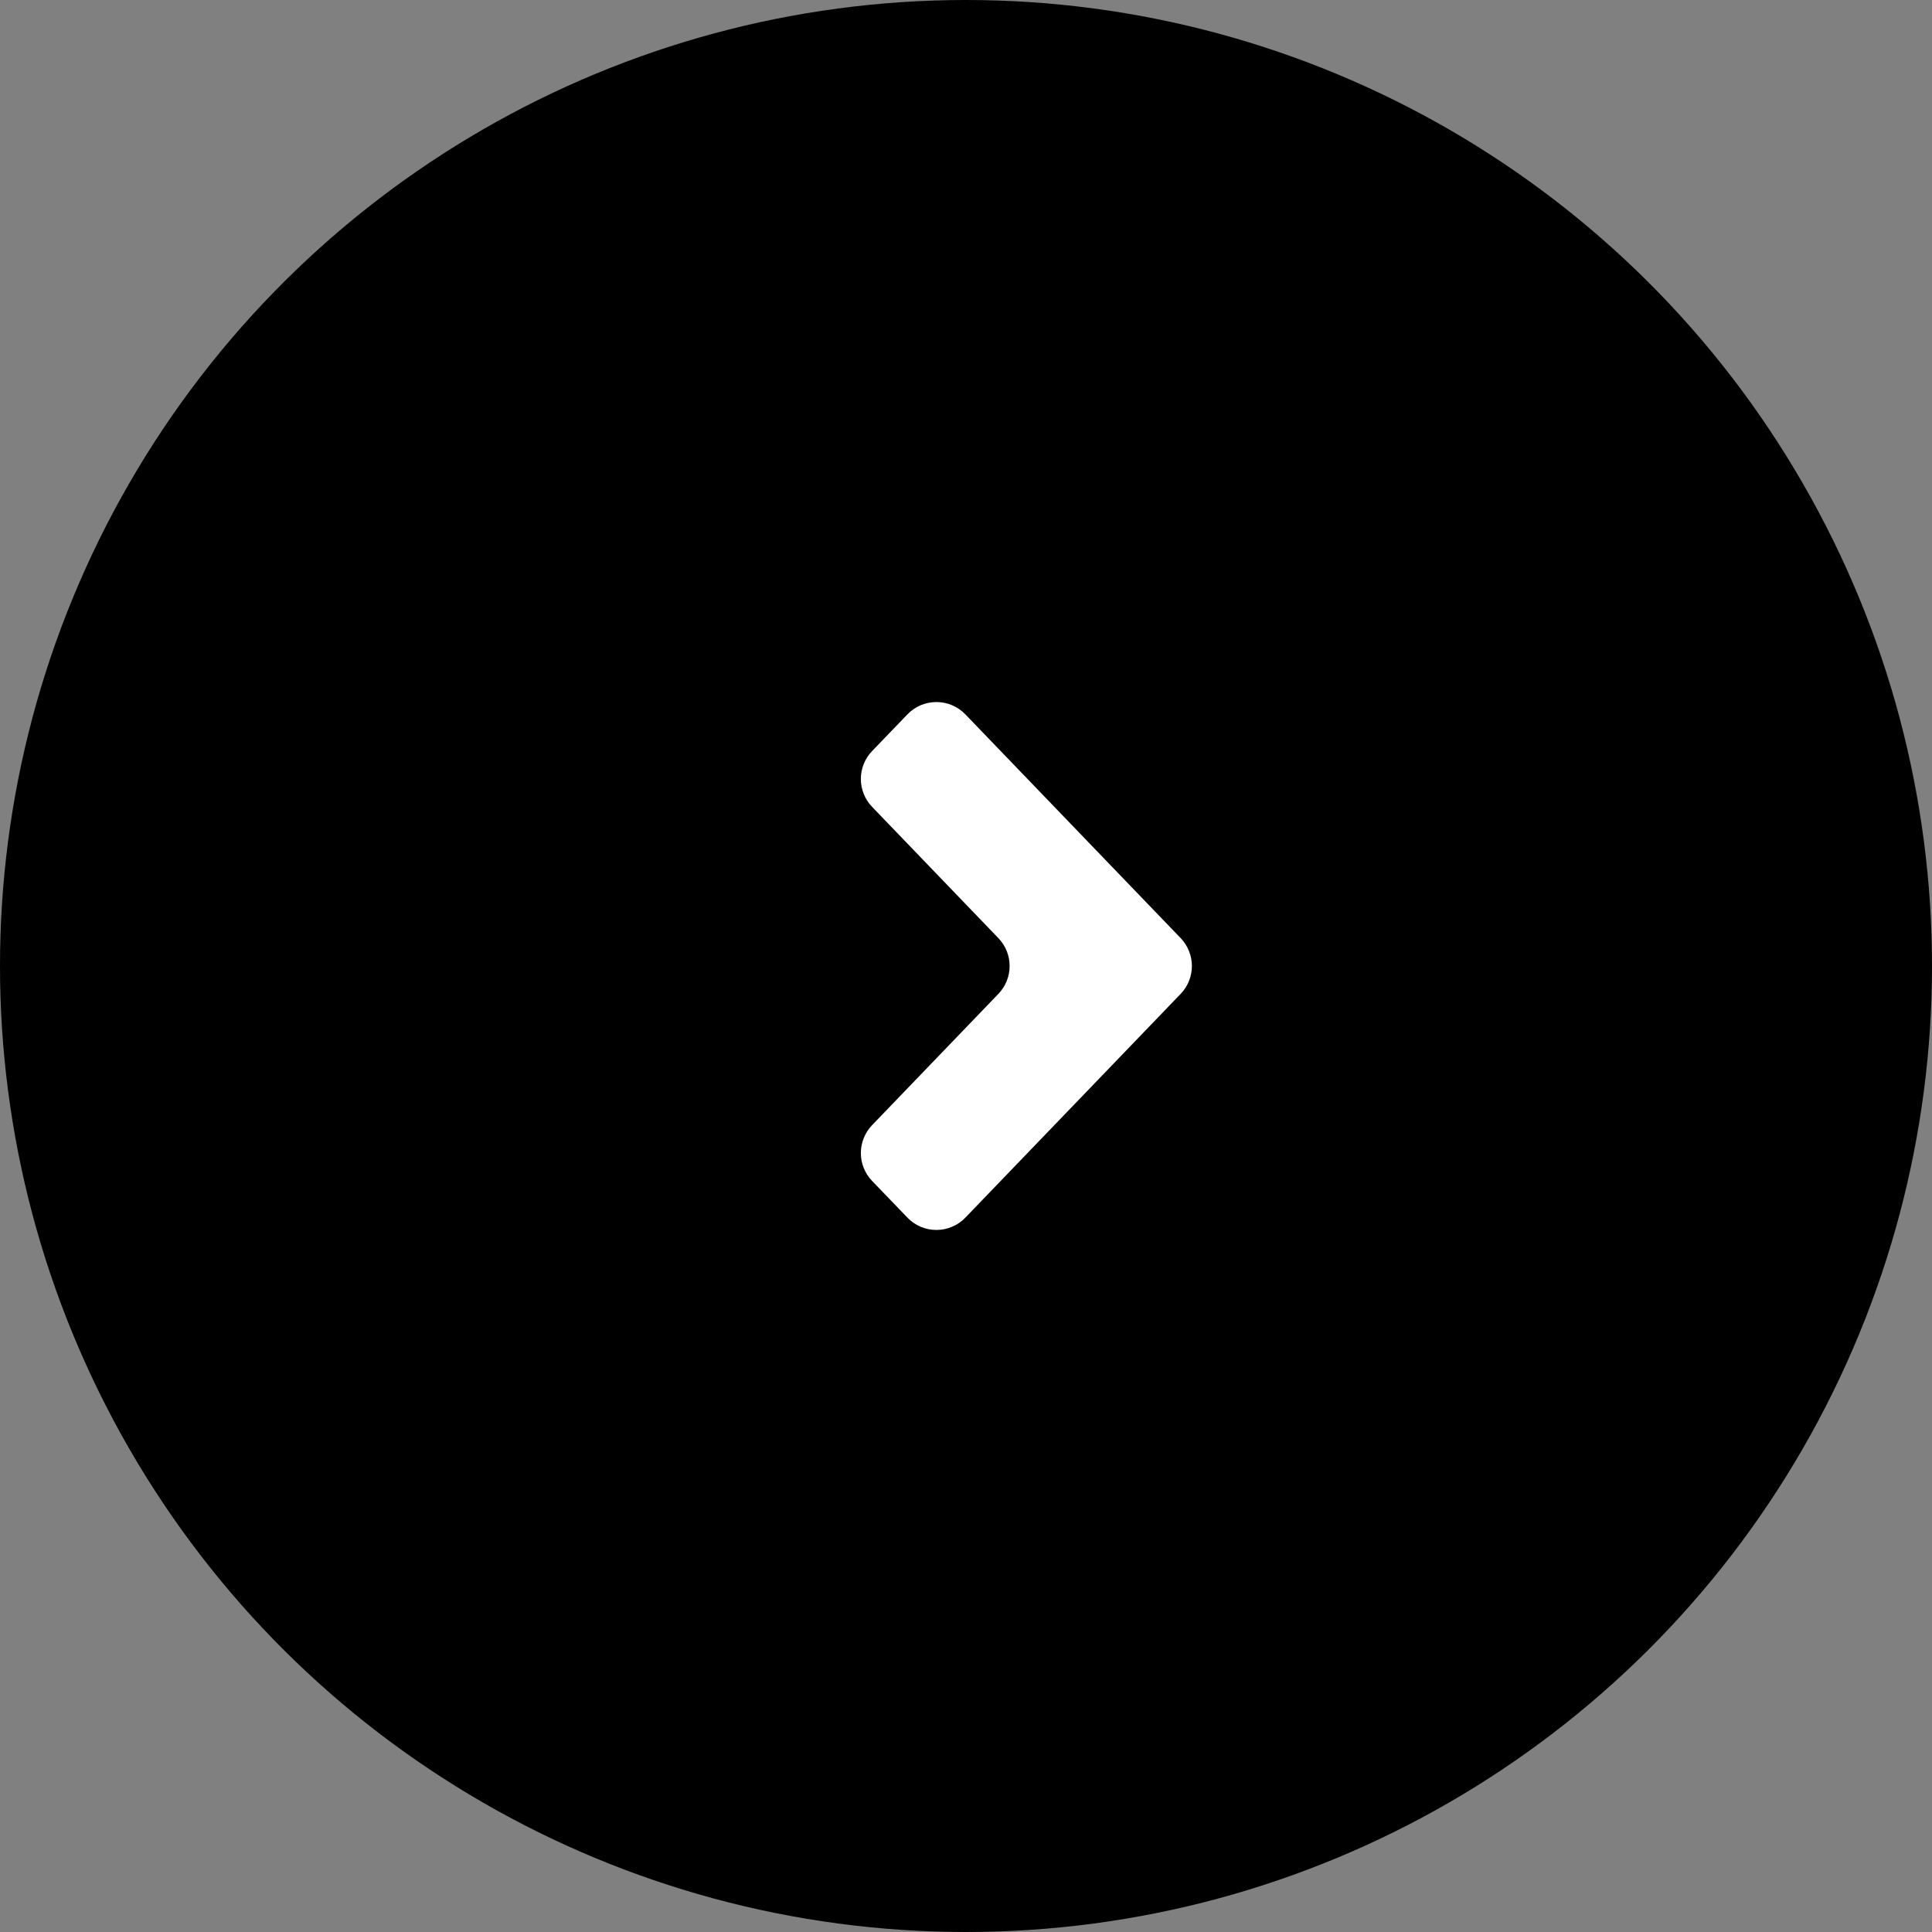
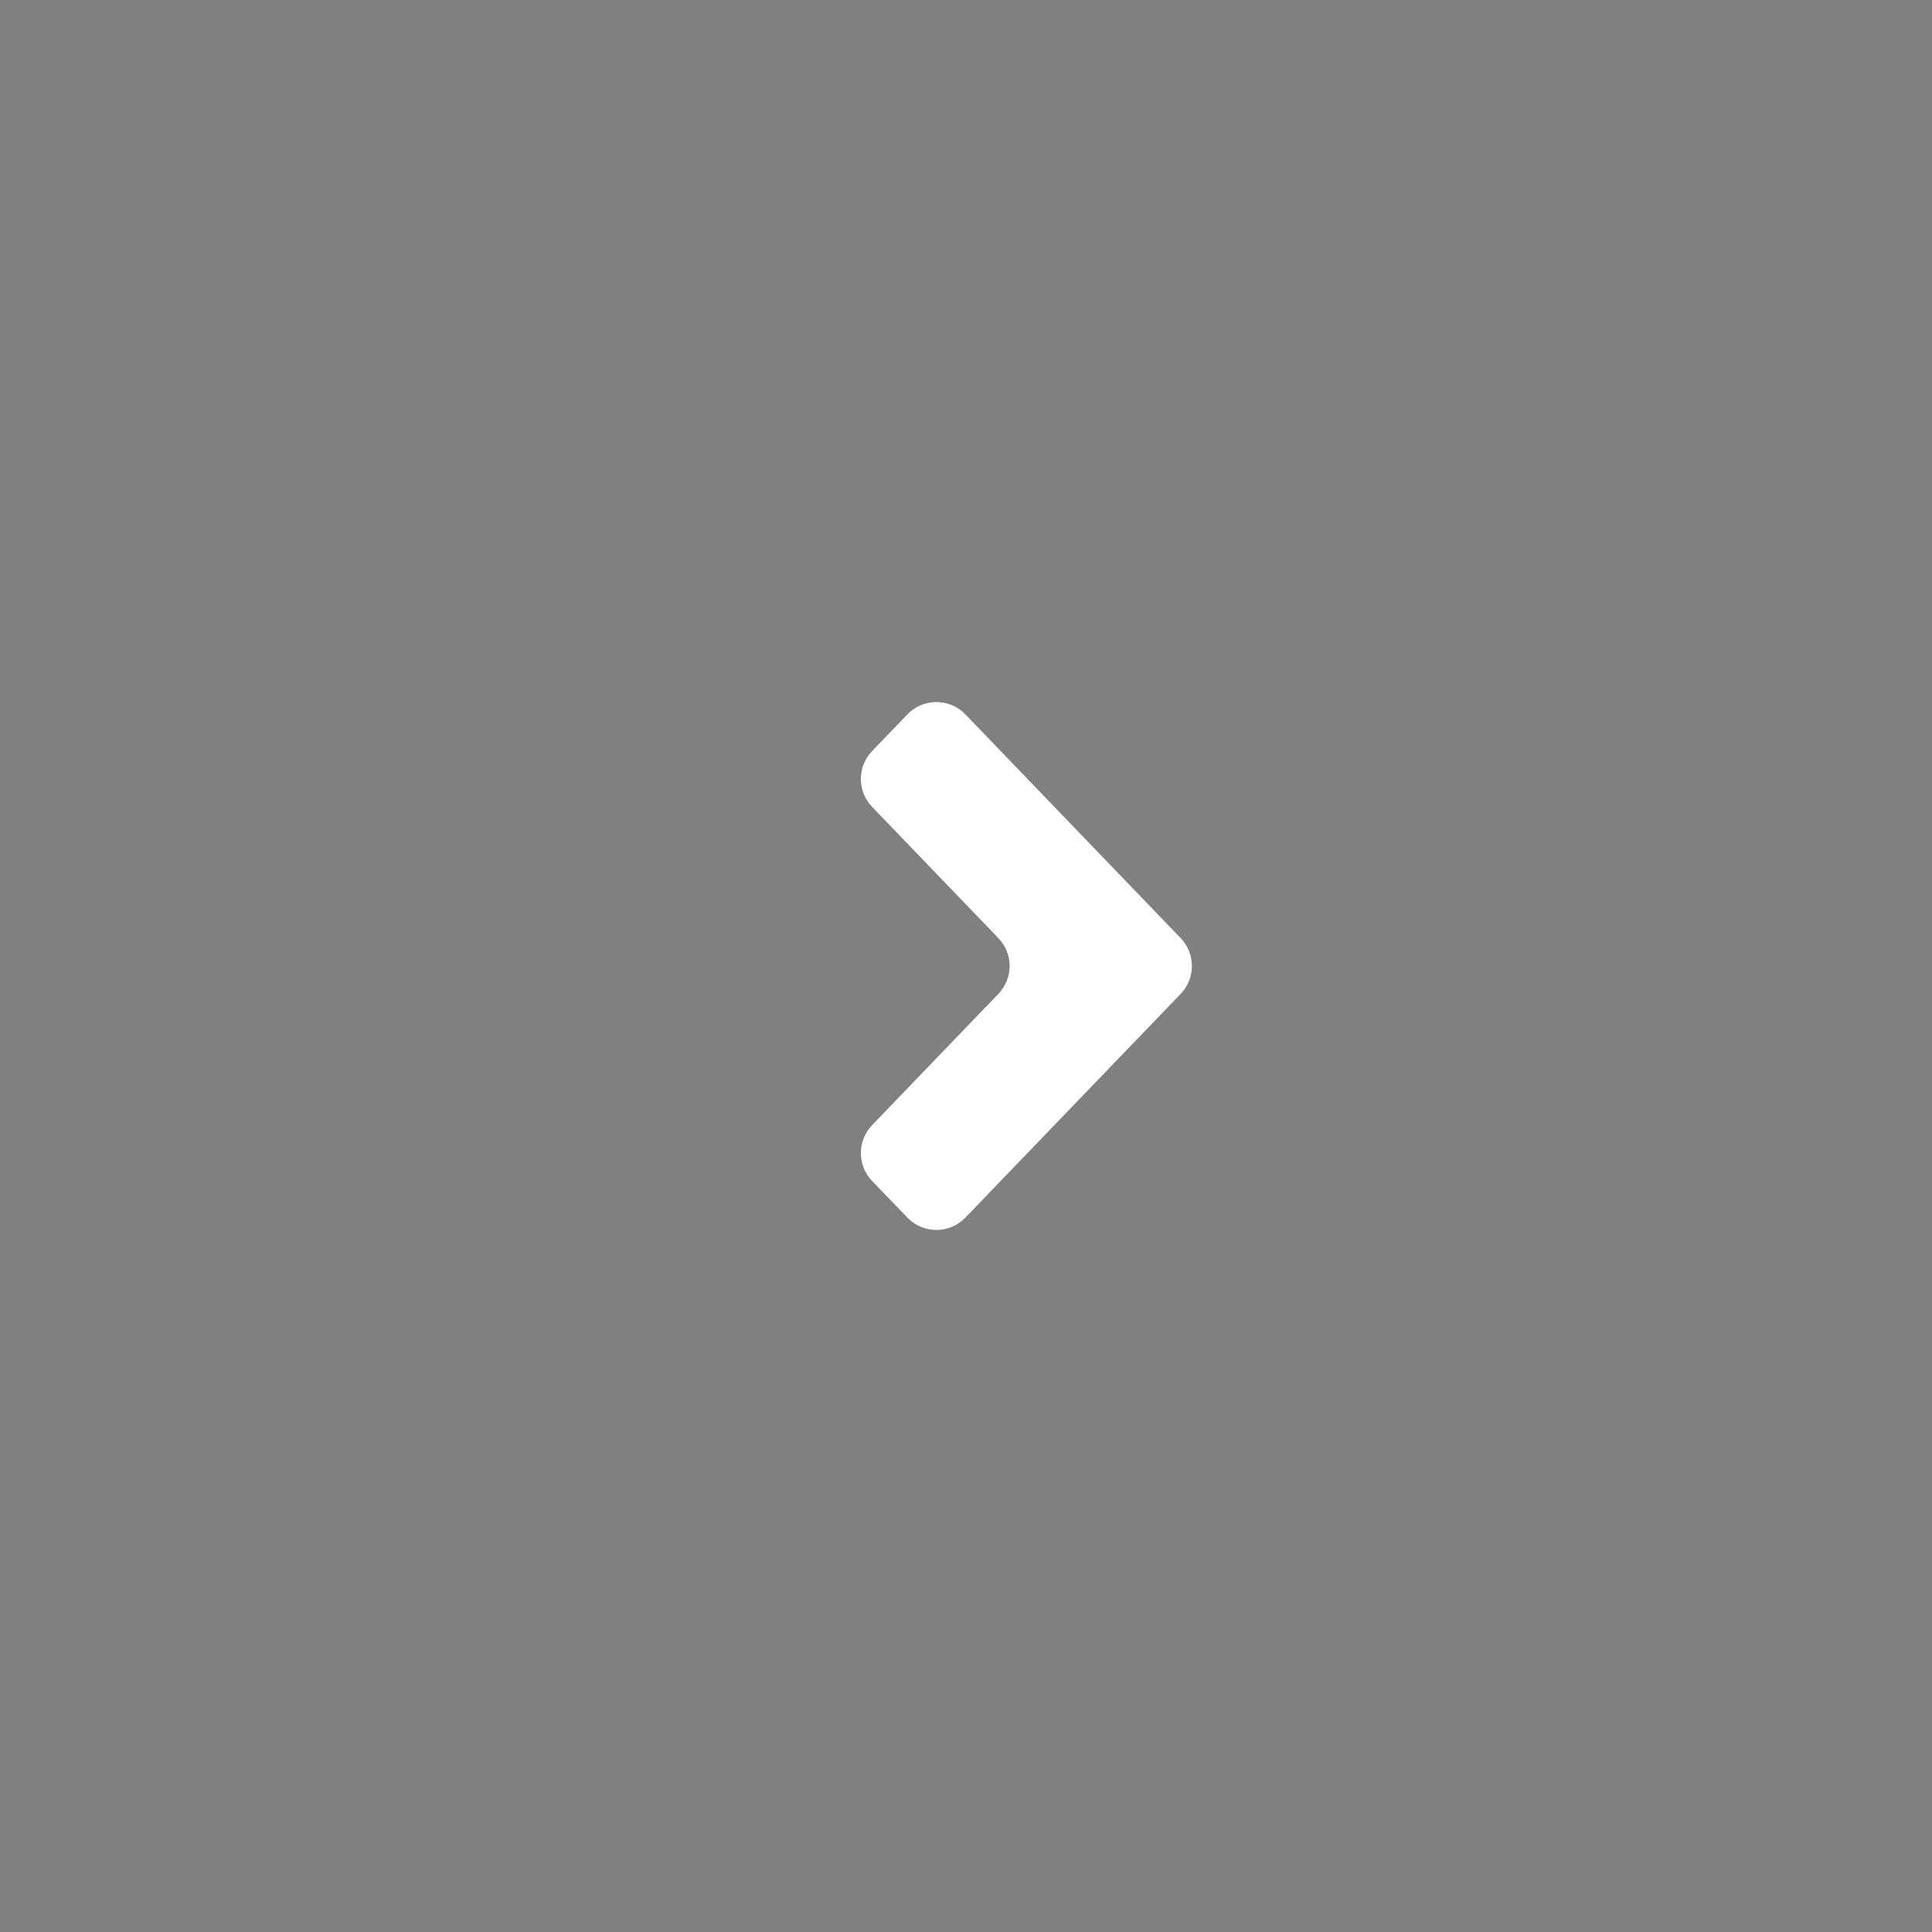
<svg xmlns="http://www.w3.org/2000/svg" width="48" height="48" viewBox="0 0 48 48" fill="none">
  <rect x="0" y="0" width="48" height="48" fill="#808080" stroke="none" />
-   <ellipse cx="24" cy="24" rx="24" ry="24" transform="rotate(-90 24 24)" fill="black" />
  <path fill-rule="evenodd" clip-rule="evenodd" d="M23.985 30.251C23.591 30.66 22.937 30.66 22.544 30.251L21.667 29.34C21.295 28.953 21.295 28.341 21.667 27.954L24.804 24.693C25.177 24.306 25.177 23.694 24.804 23.307L21.667 20.046C21.295 19.659 21.295 19.047 21.667 18.66L22.544 17.749C22.937 17.34 23.591 17.34 23.985 17.749L29.333 23.307C29.705 23.694 29.705 24.306 29.333 24.693L23.985 30.251Z" fill="white" />
</svg>